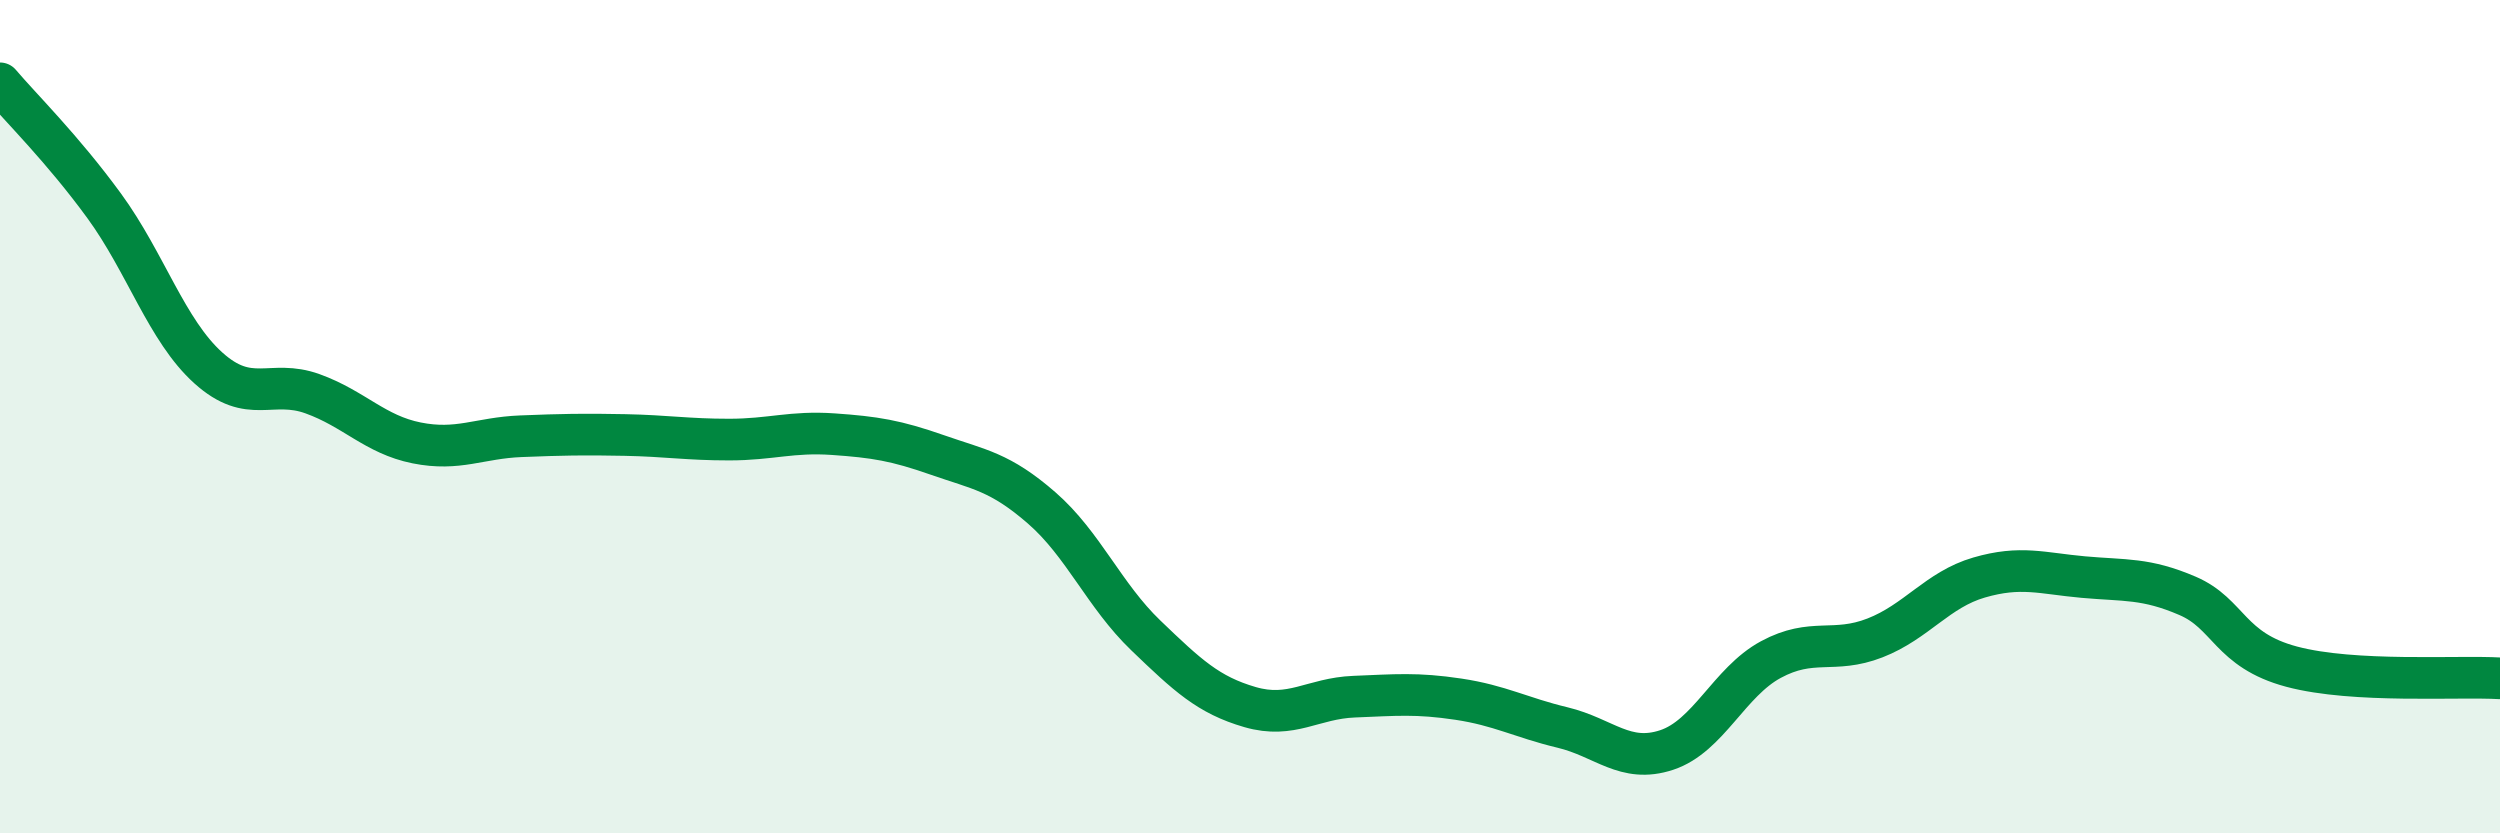
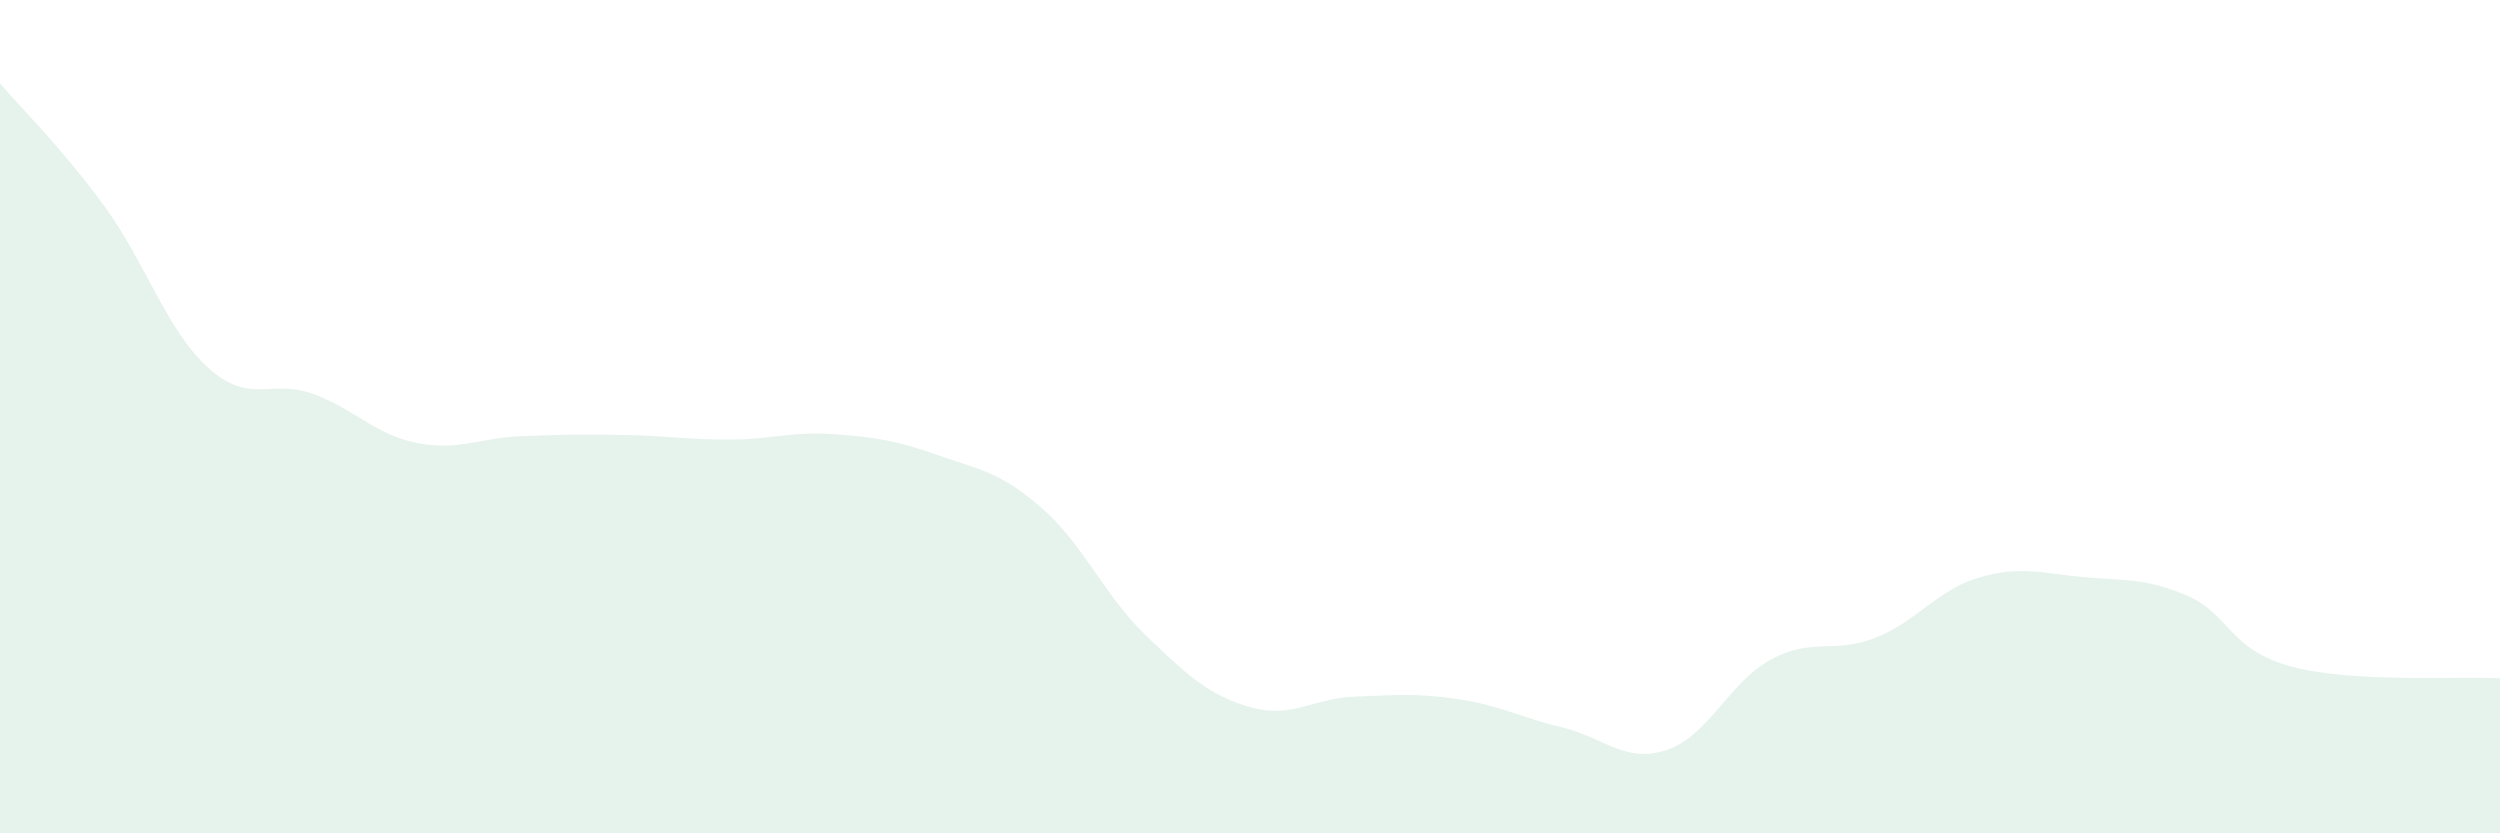
<svg xmlns="http://www.w3.org/2000/svg" width="60" height="20" viewBox="0 0 60 20">
  <path d="M 0,2 C 0.5,2.59 1.5,3.57 2.5,4.94 C 3.5,6.31 4,7.93 5,8.83 C 6,9.73 6.5,9.09 7.5,9.45 C 8.5,9.81 9,10.43 10,10.63 C 11,10.83 11.5,10.51 12.5,10.47 C 13.5,10.43 14,10.42 15,10.44 C 16,10.46 16.5,10.55 17.5,10.55 C 18.5,10.55 19,10.35 20,10.42 C 21,10.49 21.5,10.57 22.5,10.92 C 23.5,11.27 24,11.32 25,12.19 C 26,13.06 26.5,14.29 27.5,15.25 C 28.5,16.21 29,16.68 30,16.97 C 31,17.26 31.5,16.76 32.5,16.72 C 33.5,16.68 34,16.63 35,16.78 C 36,16.93 36.5,17.22 37.5,17.46 C 38.5,17.7 39,18.33 40,18 C 41,17.67 41.5,16.37 42.5,15.83 C 43.5,15.29 44,15.7 45,15.31 C 46,14.92 46.5,14.15 47.5,13.86 C 48.5,13.57 49,13.76 50,13.85 C 51,13.94 51.5,13.87 52.5,14.3 C 53.5,14.73 53.5,15.6 55,16 C 56.5,16.4 59,16.22 60,16.28L60 20L0 20Z" fill="#008740" opacity="0.1" stroke-linecap="round" stroke-linejoin="round" />
-   <path d="M 0,2 C 0.5,2.59 1.5,3.57 2.5,4.94 C 3.5,6.31 4,7.93 5,8.83 C 6,9.73 6.5,9.09 7.5,9.45 C 8.5,9.81 9,10.43 10,10.63 C 11,10.83 11.5,10.51 12.5,10.47 C 13.5,10.43 14,10.42 15,10.44 C 16,10.46 16.5,10.55 17.5,10.55 C 18.5,10.55 19,10.35 20,10.42 C 21,10.49 21.5,10.57 22.5,10.92 C 23.5,11.27 24,11.32 25,12.19 C 26,13.06 26.5,14.29 27.5,15.25 C 28.5,16.21 29,16.68 30,16.97 C 31,17.26 31.5,16.76 32.5,16.72 C 33.5,16.68 34,16.63 35,16.78 C 36,16.93 36.5,17.22 37.5,17.46 C 38.5,17.7 39,18.33 40,18 C 41,17.67 41.5,16.37 42.5,15.83 C 43.5,15.29 44,15.7 45,15.31 C 46,14.92 46.5,14.15 47.5,13.86 C 48.5,13.57 49,13.76 50,13.85 C 51,13.94 51.5,13.87 52.5,14.3 C 53.5,14.73 53.5,15.6 55,16 C 56.5,16.4 59,16.22 60,16.28" stroke="#008740" stroke-width="1" fill="none" stroke-linecap="round" stroke-linejoin="round" />
</svg>